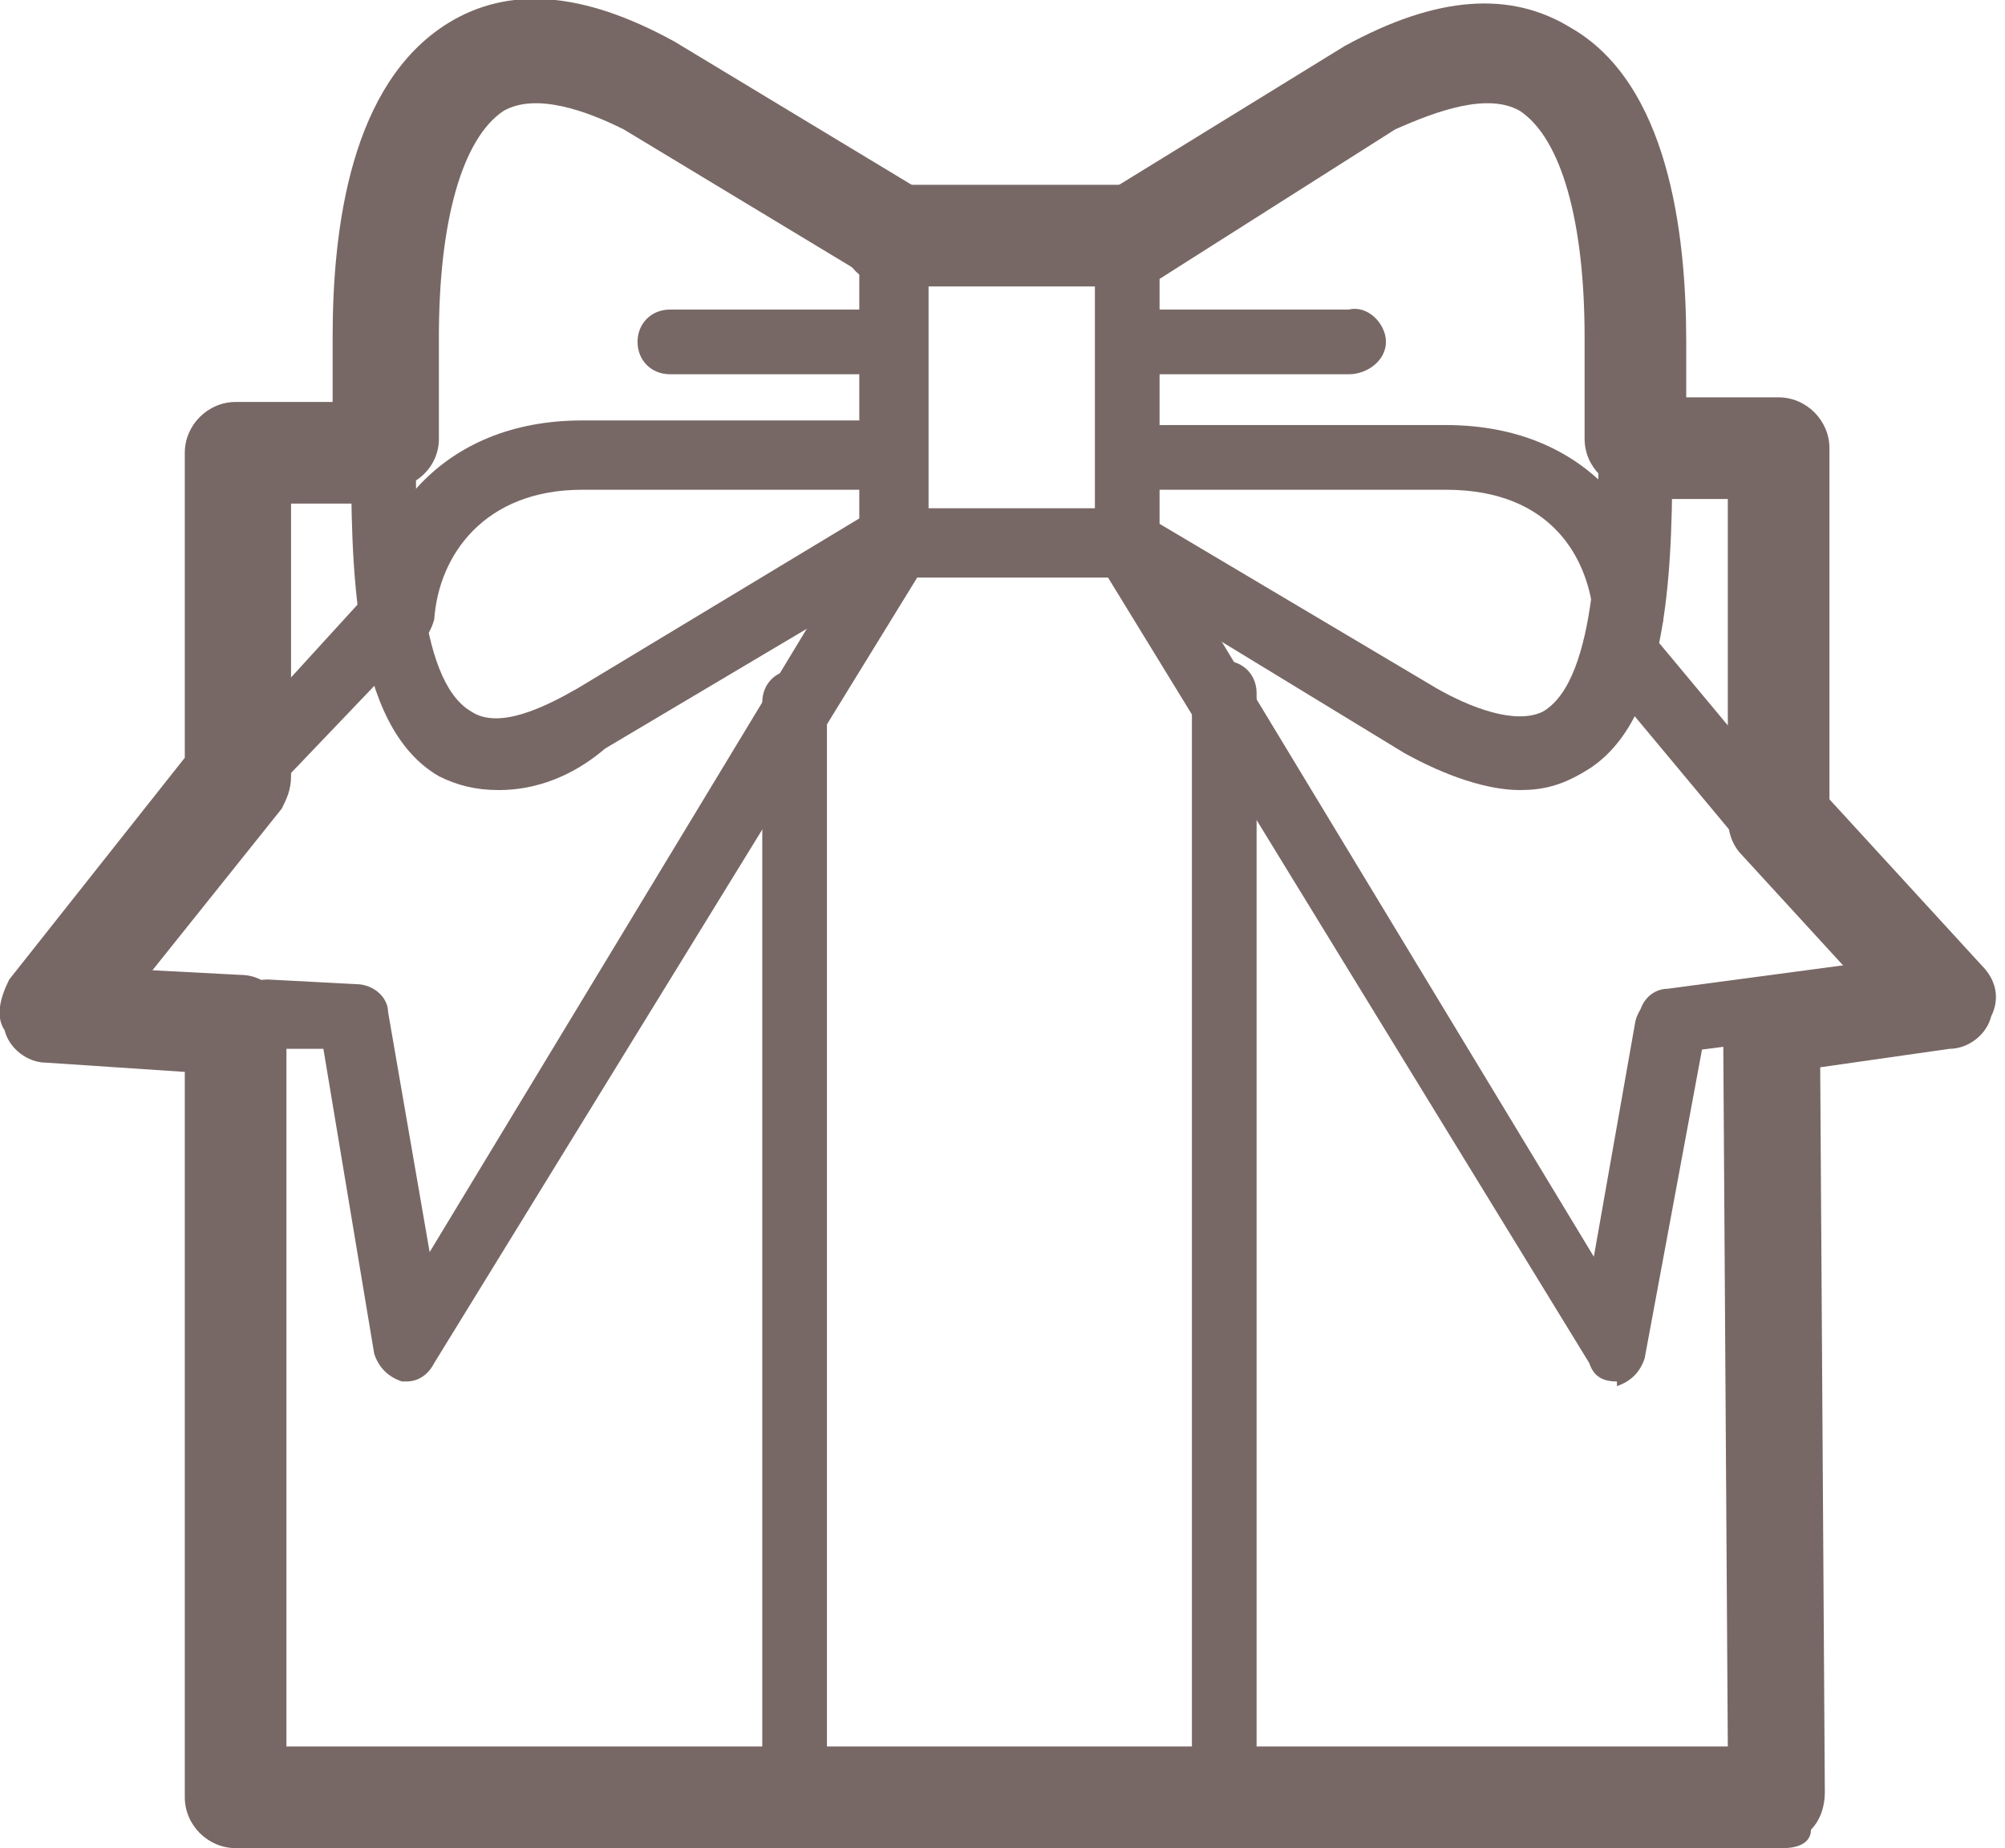
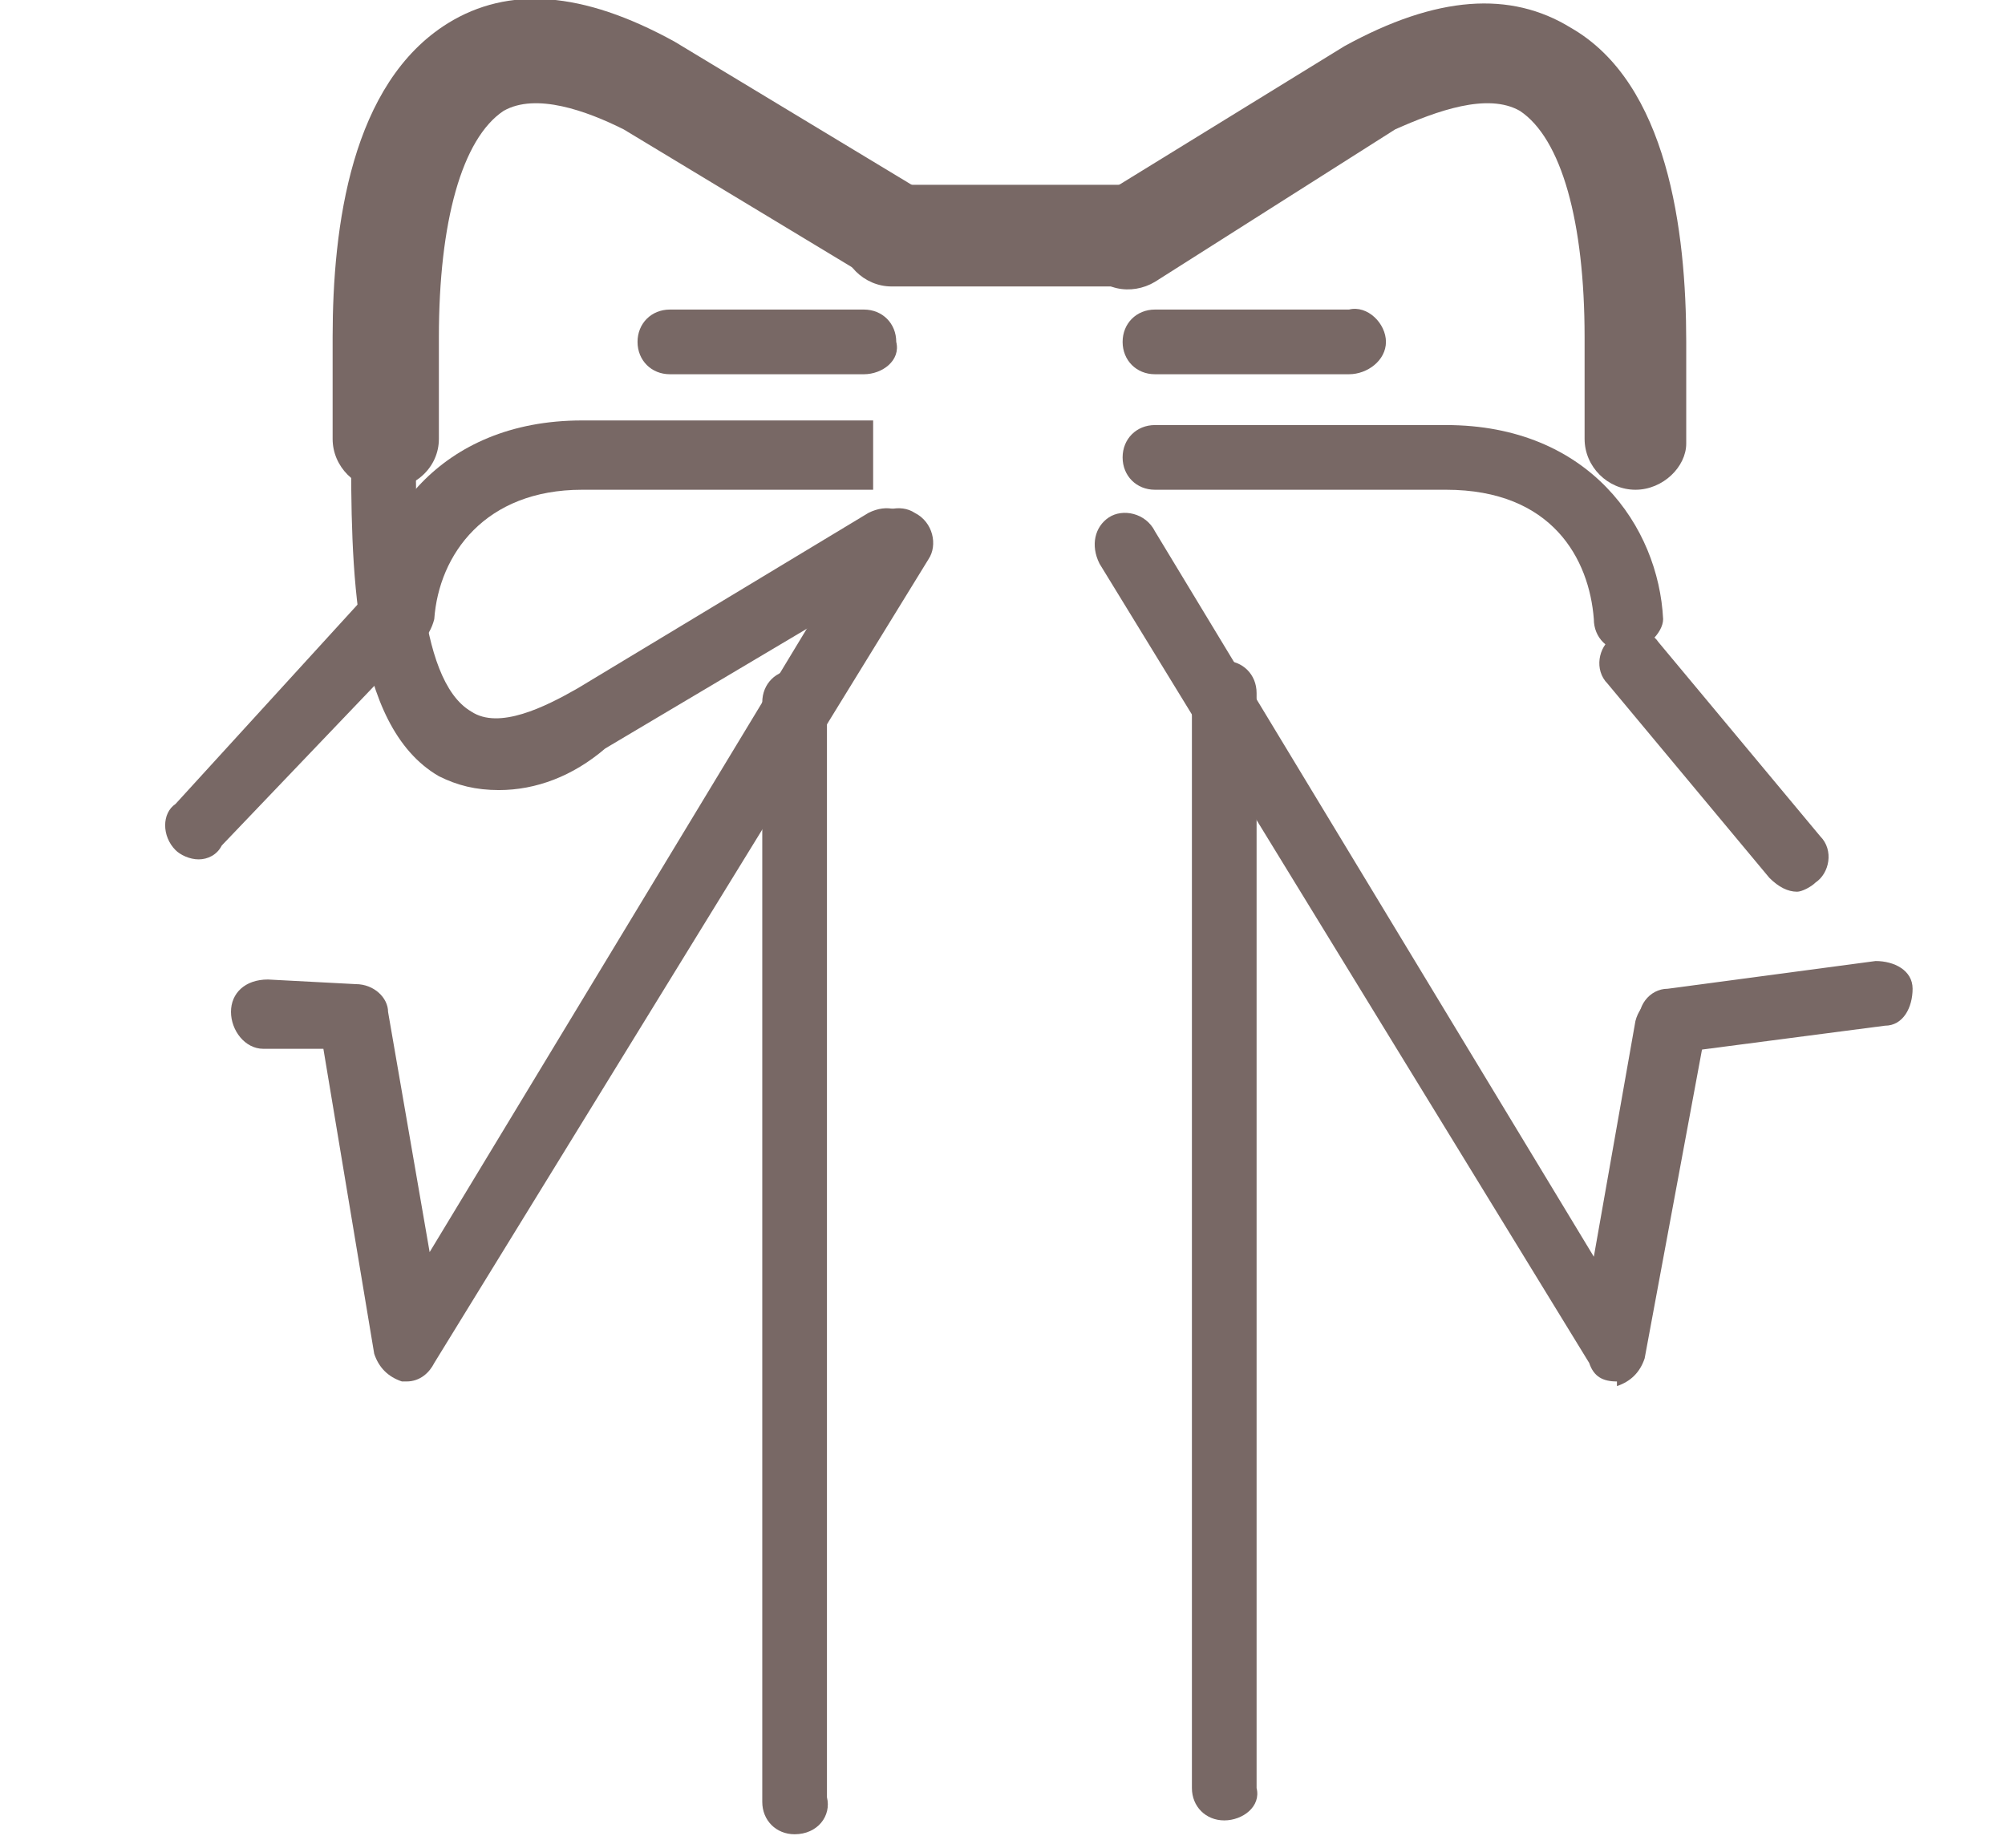
<svg xmlns="http://www.w3.org/2000/svg" version="1.1" id="Layer_1" x="0px" y="0px" width="43.4px" height="40px" viewBox="0 0 43.4 40" style="enable-background:new 0 0 43.4 40;" xml:space="preserve">
  <style type="text/css">

	.st0{fill:#786865;}

</style>
  <g>
    <g>
      <g>
        <g>
          <g>
            <g>
              <path class="st0" d="M10.8,17.1c-0.5,0-0.9-0.1-1.3-0.3c-1.9-1.1-1.9-4.6-1.9-7.2V7.3C7.6,5,8,2,9.9,0.9        c1.2-0.7,2.7-0.6,4.5,0.4l5.3,3.2c0.4,0.2,0.5,0.7,0.2,1c-0.2,0.3-0.7,0.5-1,0.2l-5.3-3.2c-1.3-0.7-2.3-0.8-3-0.4        c-1,0.6-1.6,2.5-1.6,5.2v2.2c0,2,0,5.2,1.2,5.9c0.6,0.4,1.6-0.1,2.3-0.5l6.3-3.8c0.4-0.2,0.8-0.1,1,0.3c0.2,0.4,0.1,0.8-0.3,1        l-6.4,3.8C12.4,16.8,11.6,17.1,10.8,17.1z" />
            </g>
            <g>
              <path class="st0" d="M8.6,14.1C8.6,14.1,8.5,14.1,8.6,14.1c-0.4,0-0.8-0.4-0.7-0.8c0.1-2,1.6-4.2,4.7-4.2c0,0,0,0,0,0        c3,0,6.3,0,6.3,0l0,1.5c0,0-3.3,0-6.3,0c0,0,0,0,0,0c-2.1,0-3.1,1.4-3.2,2.8C9.3,13.8,9,14.1,8.6,14.1z" />
            </g>
            <g>
-               <path class="st0" d="M32.9,17.1c-0.7,0-1.6-0.3-2.5-0.8L24,12.4c-0.4-0.2-0.5-0.7-0.3-1c0.2-0.4,0.7-0.5,1-0.3l6.4,3.8        c0.7,0.4,1.7,0.8,2.3,0.5c1.2-0.7,1.2-4,1.2-5.9V7.3c0-2.7-0.6-4.6-1.6-5.2c-0.7-0.4-1.7-0.3-3,0.4l-5.2,3.2        c-0.4,0.2-0.8,0.1-1-0.2c-0.2-0.4-0.1-0.8,0.2-1l5.3-3.2c1.8-1,3.3-1.1,4.5-0.4C35.8,2,36.2,5,36.2,7.3v2.2        c0,2.6,0,6.1-1.9,7.2C33.8,17,33.4,17.1,32.9,17.1z" />
-             </g>
+               </g>
            <g>
              <path class="st0" d="M35.2,14.1c-0.4,0-0.7-0.3-0.7-0.7c-0.1-1.3-0.9-2.8-3.2-2.8c0,0,0,0,0,0c-3,0-6.3,0-6.3,0        c-0.4,0-0.7-0.3-0.7-0.7s0.3-0.7,0.7-0.7c0,0,0,0,0,0c0,0,3.3,0,6.3,0c0,0,0,0,0,0c3.1,0,4.6,2.2,4.7,4.2        C36,13.7,35.6,14.1,35.2,14.1C35.2,14.1,35.2,14.1,35.2,14.1z" />
            </g>
            <g>
-               <path class="st0" d="M24.4,12.5h-5.1c-0.4,0-0.7-0.3-0.7-0.7V5.1c0-0.4,0.3-0.7,0.7-0.7h5.1c0.4,0,0.7,0.3,0.7,0.7v6.7        C25.2,12.2,24.8,12.5,24.4,12.5z M20.1,11h3.6V5.8h-3.6C20.1,5.8,20.1,11,20.1,11z" />
-             </g>
+               </g>
            <g>
              <path class="st0" d="M8.8,29.9c0,0-0.1,0-0.1,0c-0.3-0.1-0.5-0.3-0.6-0.6l-1.1-6.6l-1.3,0c-0.4,0-0.7-0.4-0.7-0.8        c0-0.4,0.3-0.7,0.8-0.7l1.9,0.1c0.4,0,0.7,0.3,0.7,0.6l0.9,5.2l9.5-15.7c0.2-0.4,0.7-0.5,1-0.3c0.4,0.2,0.5,0.7,0.3,1        L9.4,29.5C9.3,29.7,9.1,29.9,8.8,29.9z" />
            </g>
            <g>
              <path class="st0" d="M35.4,14.3" />
            </g>
            <g>
              <path class="st0" d="M35,29.9c-0.3,0-0.5-0.1-0.6-0.4L23.8,12.2c-0.2-0.4-0.1-0.8,0.2-1c0.3-0.2,0.8-0.1,1,0.3l9.5,15.7        l0.9-5.1c0.1-0.4,0.5-0.7,0.9-0.6c0.4,0.1,0.7,0.5,0.6,0.9l-1.3,7c-0.1,0.3-0.3,0.5-0.6,0.6C35,29.9,35,29.9,35,29.9z" />
            </g>
            <g>
              <path class="st0" d="M18.7,8.1h-4.2c-0.4,0-0.7-0.3-0.7-0.7c0-0.4,0.3-0.7,0.7-0.7h4.2c0.4,0,0.7,0.3,0.7,0.7        C19.5,7.8,19.1,8.1,18.7,8.1z" />
            </g>
            <g>
              <path class="st0" d="M29.2,8.1h-4.2c-0.4,0-0.7-0.3-0.7-0.7c0-0.4,0.3-0.7,0.7-0.7h4.2C29.6,6.6,30,7,30,7.4        C30,7.8,29.6,8.1,29.2,8.1z" />
            </g>
          </g>
          <g>
-             <path class="st0" d="M38.6,40H5.1C4.5,40,4,39.5,4,38.9V23.2L1,23c-0.4,0-0.8-0.3-0.9-0.7C-0.1,22,0,21.6,0.2,21.2L4,16.4V9.8       c0-0.6,0.5-1.1,1.1-1.1H8c0.6,0,1.1,0.5,1.1,1.1c0,0.6-0.5,1.1-1.1,1.1H6.3v5.9c0,0.3-0.1,0.5-0.2,0.7L3.3,21l1.9,0.1       c0.6,0,1,0.5,1,1.1v15.6h31.2l-0.1-15.5c0-0.6,0.4-1,0.9-1.1l1.7-0.3l-2.2-2.4c-0.2-0.2-0.3-0.5-0.3-0.8v-6.9h-1.7       c-0.6,0-1.1-0.5-1.1-1.1c0-0.6,0.5-1.1,1.1-1.1h2.8c0.6,0,1.1,0.5,1.1,1.1v7.6l3.3,3.6c0.3,0.3,0.4,0.7,0.2,1.1       c-0.1,0.4-0.5,0.7-0.9,0.7l-2.8,0.4l0.1,15.7c0,0.3-0.1,0.6-0.3,0.8C39.2,39.9,38.9,40,38.6,40z" />
-           </g>
+             </g>
          <g>
            <path class="st0" d="M26.5,39.4c-0.4,0-0.7-0.3-0.7-0.7V15c0-0.4,0.3-0.7,0.7-0.7c0.4,0,0.7,0.3,0.7,0.7v23.7       C27.3,39.1,26.9,39.4,26.5,39.4z" />
          </g>
          <g>
            <path class="st0" d="M17.2,39.7c-0.4,0-0.7-0.3-0.7-0.7V15.2c0-0.4,0.3-0.7,0.7-0.7c0.4,0,0.7,0.3,0.7,0.7v23.7       C18,39.3,17.7,39.7,17.2,39.7z" />
          </g>
        </g>
        <g>
          <g>
            <path class="st0" d="M8.3,10.6c-0.6,0-1.1-0.5-1.1-1.1V7.3c0-2.4,0.4-5.5,2.5-6.8c1.3-0.8,2.9-0.7,4.9,0.4l5.3,3.2       c0.5,0.3,0.7,1,0.4,1.5c-0.3,0.5-1,0.7-1.5,0.4l-5.3-3.2c-0.8-0.4-1.9-0.8-2.6-0.4C10,3,9.5,4.8,9.5,7.3v2.2       C9.5,10.1,9,10.6,8.3,10.6z" />
          </g>
          <g>
            <path class="st0" d="M35.4,10.6c-0.6,0-1.1-0.5-1.1-1.1V7.3c0-2.5-0.5-4.3-1.4-4.9c-0.7-0.4-1.8,0-2.7,0.4L25,6.1       c-0.5,0.3-1.2,0.2-1.5-0.4c-0.3-0.5-0.2-1.2,0.4-1.5L29.1,1c2-1.1,3.6-1.2,4.9-0.4c2.1,1.2,2.5,4.4,2.5,6.8v2.2       C36.5,10.1,36,10.6,35.4,10.6z" />
          </g>
          <g>
            <path class="st0" d="M24.4,6.2h-5.1c-0.6,0-1.1-0.5-1.1-1.1S18.7,4,19.3,4h5.1c0.6,0,1.1,0.5,1.1,1.1C25.5,5.7,25,6.2,24.4,6.2       z" />
          </g>
        </g>
      </g>
      <g>
        <path class="st0" d="M4.3,18.6c-0.2,0-0.4-0.1-0.5-0.2c-0.3-0.3-0.3-0.8,0-1L8,12.8c0.3-0.3,0.8-0.3,1.1,0c0.3,0.3,0.3,0.8,0,1     l-4.3,4.5C4.7,18.5,4.5,18.6,4.3,18.6z" />
      </g>
      <g>
        <path class="st0" d="M38.9,19.3c-0.2,0-0.4-0.1-0.6-0.3l-3.5-4.2c-0.3-0.3-0.2-0.8,0.1-1c0.3-0.3,0.8-0.2,1,0.1l3.5,4.2     c0.3,0.3,0.2,0.8-0.1,1C39.2,19.2,39,19.3,38.9,19.3z" />
      </g>
      <g>
        <path class="st0" d="M36.2,22.8c-0.4,0-0.7-0.3-0.7-0.6c-0.1-0.4,0.2-0.8,0.6-0.8l4.5-0.6c0.4,0,0.8,0.2,0.8,0.6     s-0.2,0.8-0.6,0.8L36.2,22.8C36.3,22.8,36.3,22.8,36.2,22.8z" />
      </g>
    </g>
  </g>
</svg>